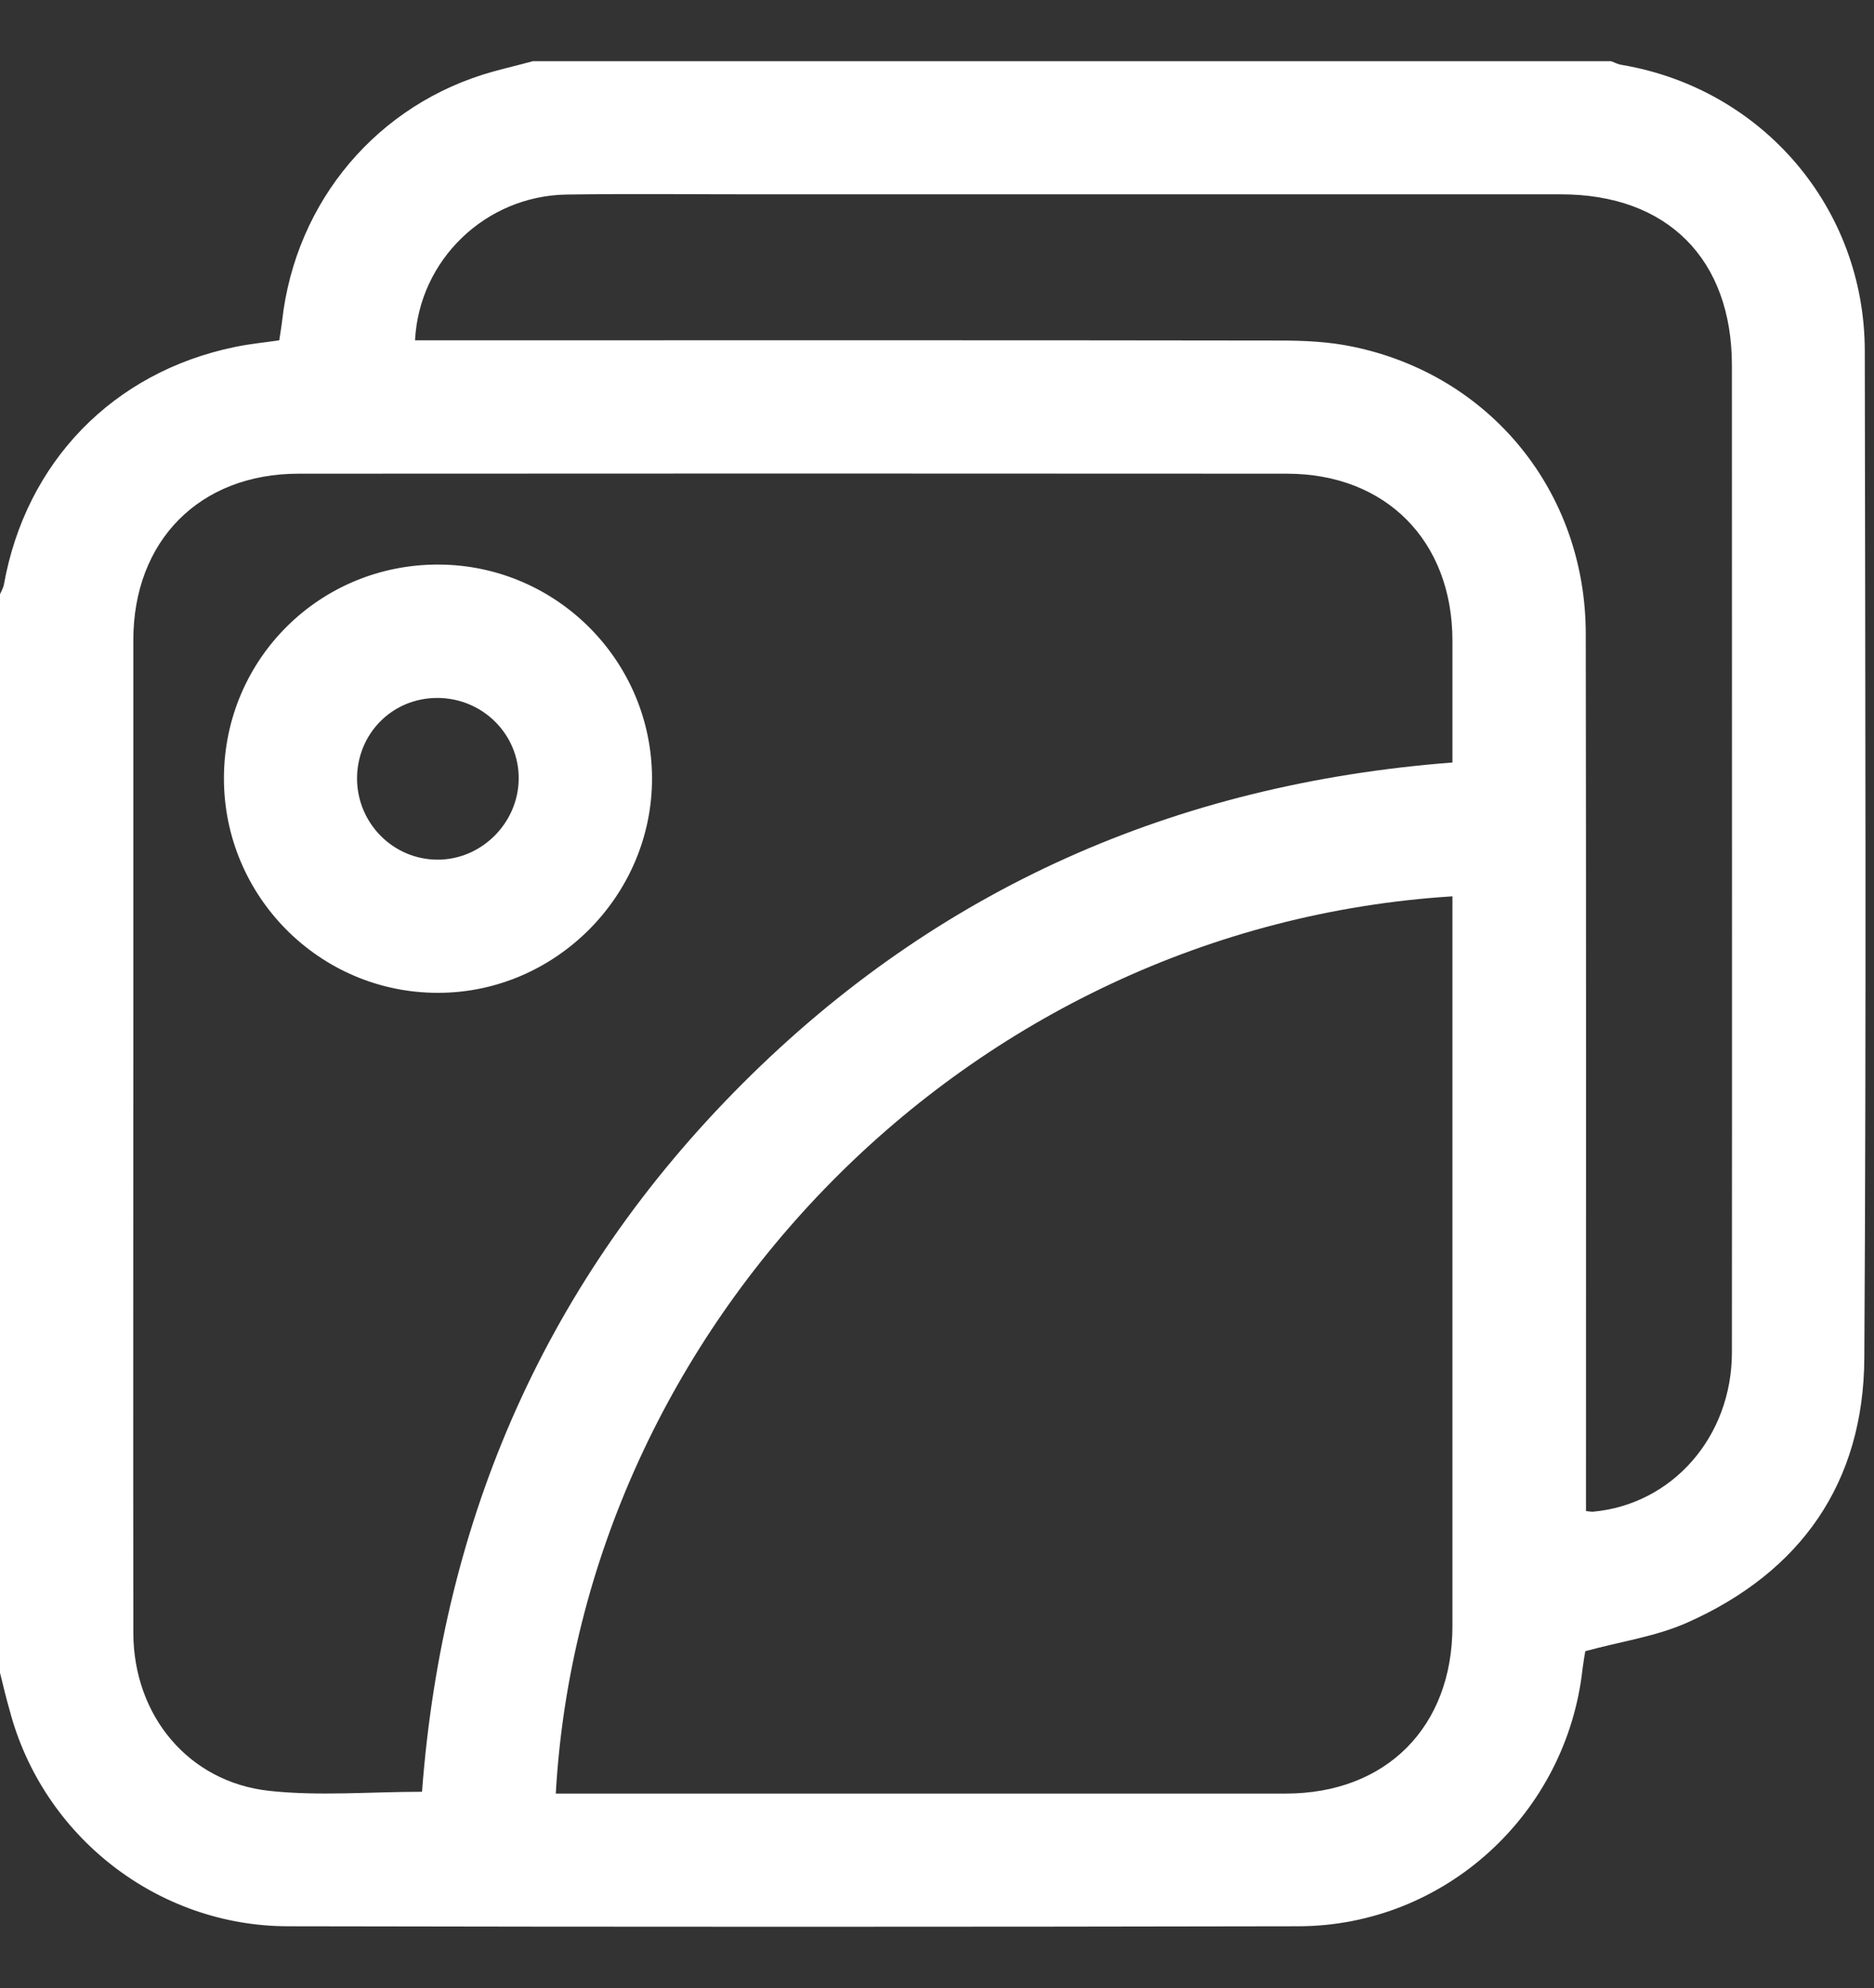
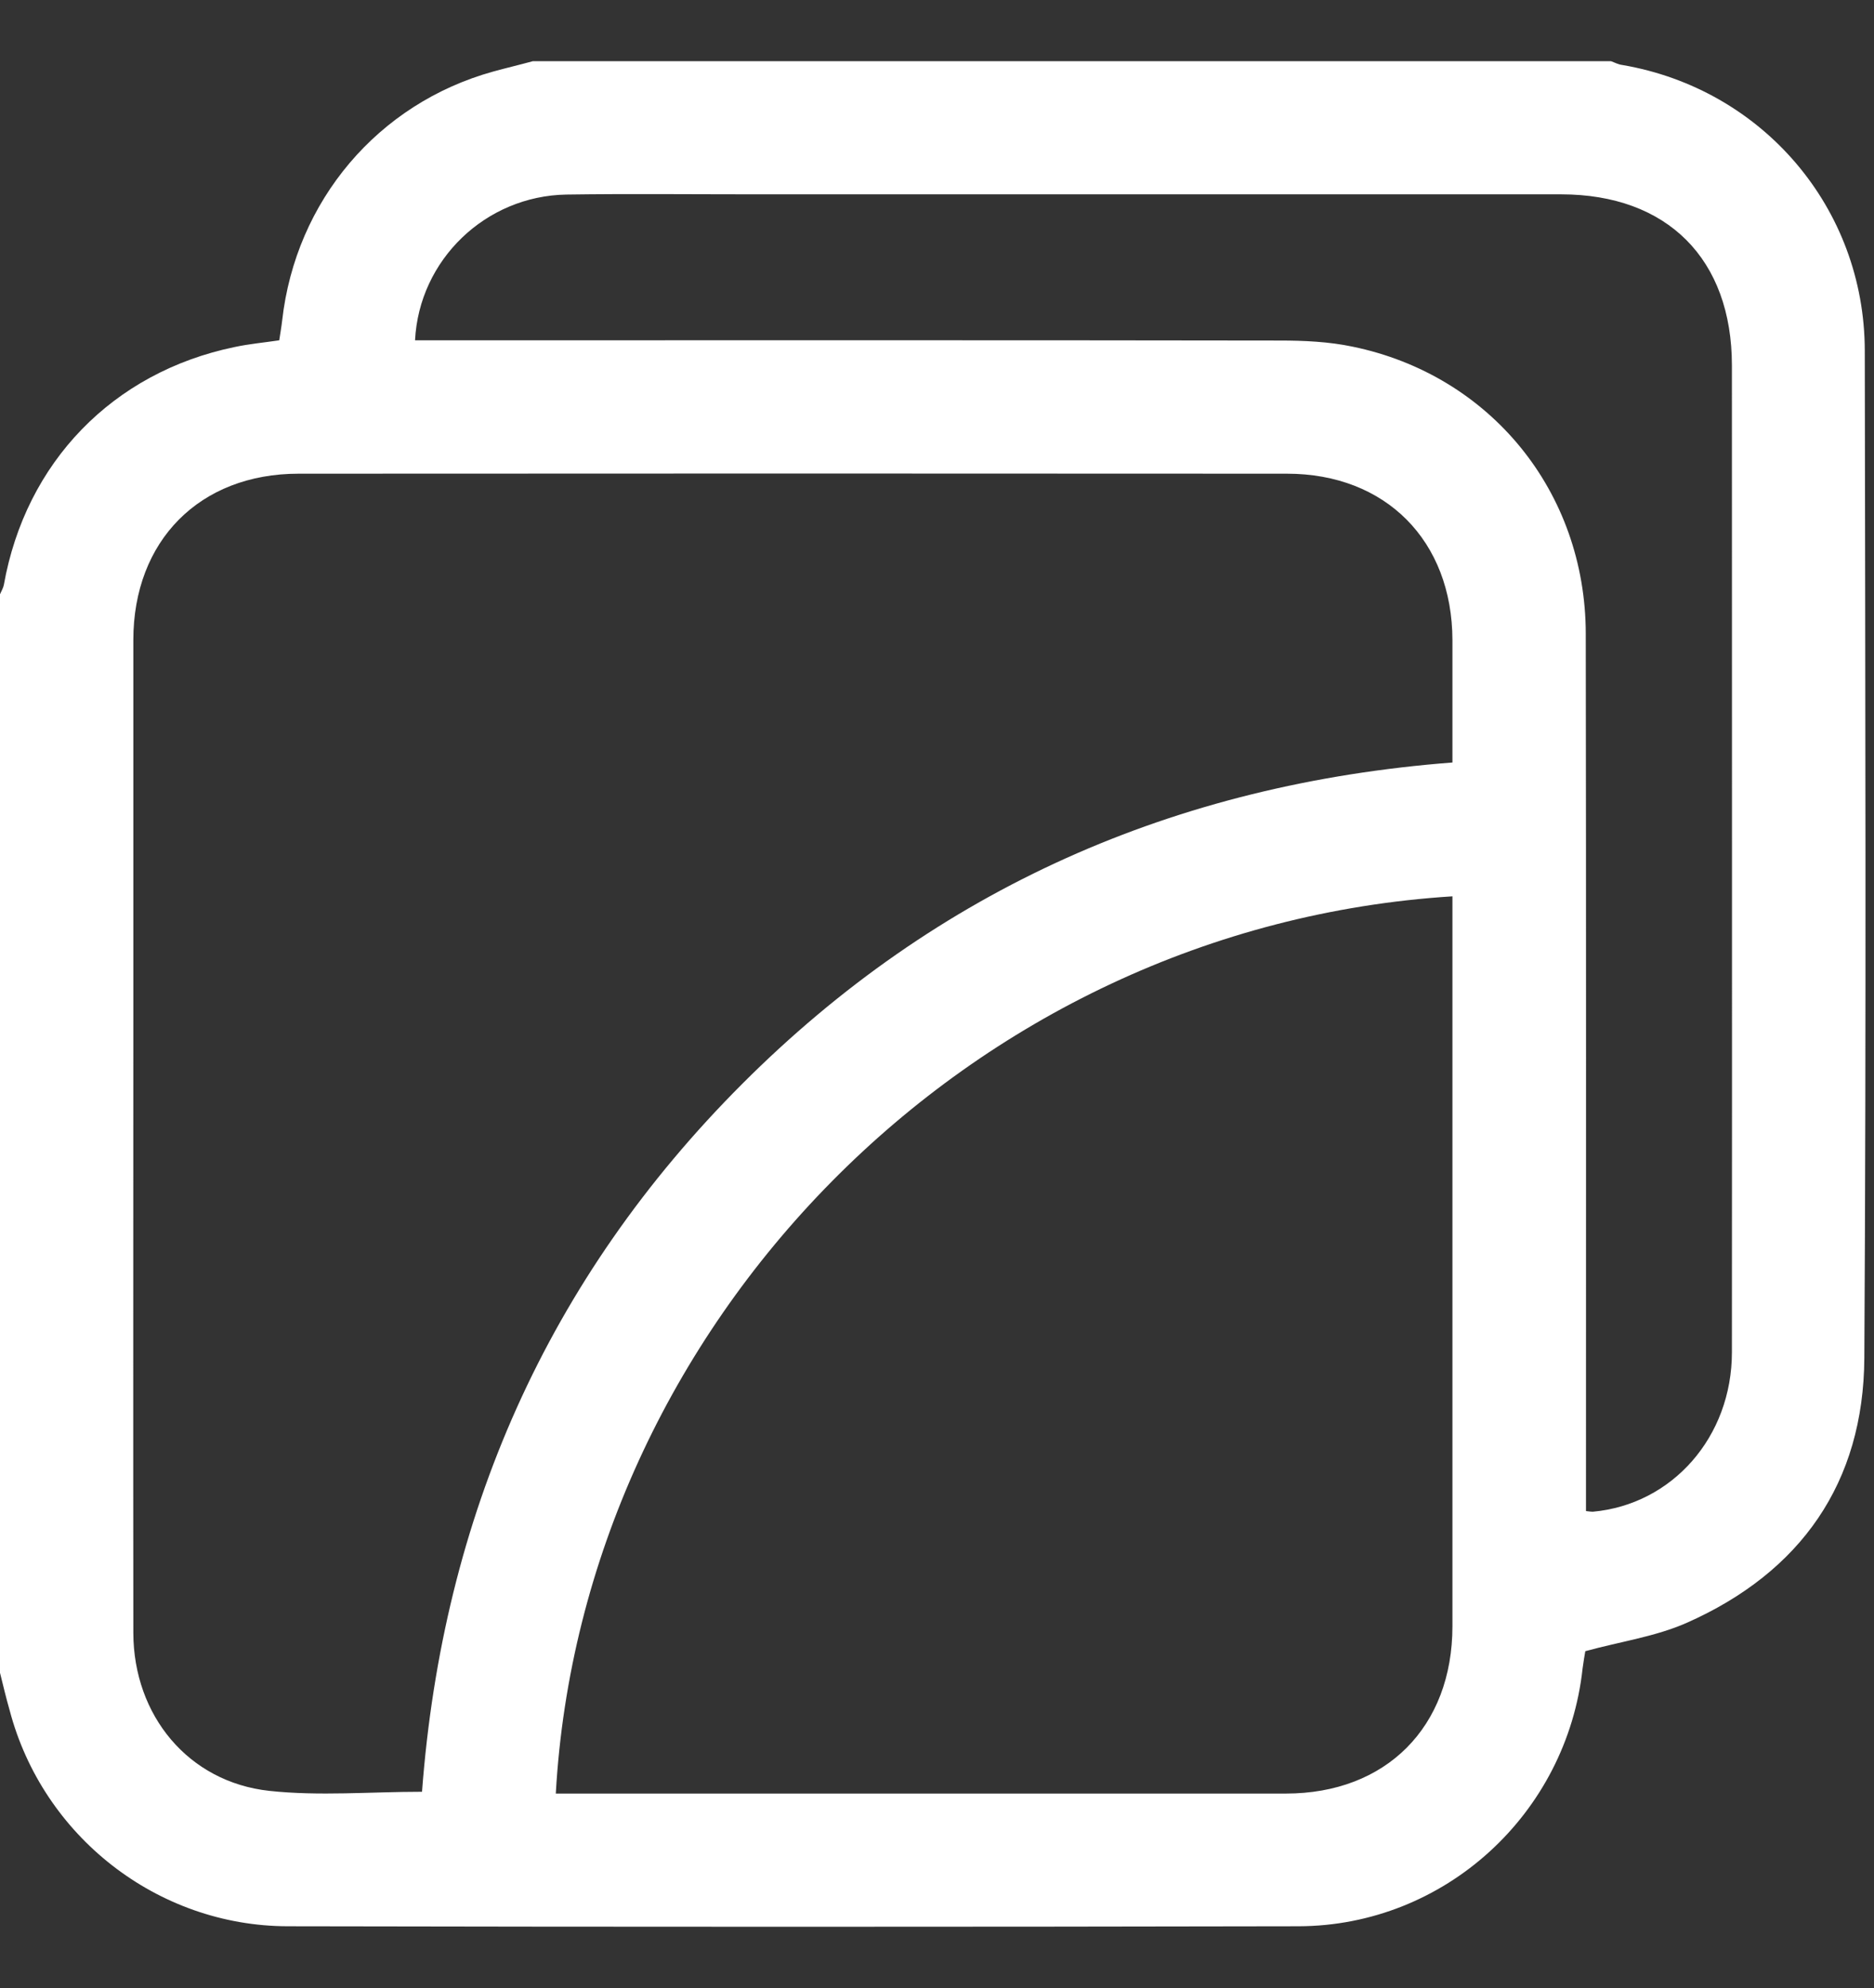
<svg xmlns="http://www.w3.org/2000/svg" version="1.1" id="Capa_1" x="0px" y="0px" viewBox="0 0 83.35 88.39" style="enable-background:new 0 0 83.35 88.39;" xml:space="preserve">
  <rect x="0" y="0" width="83.35" height="88.39" fill="#333333" stroke="none" />
  <style type="text/css"> .st0{fill:#FFFFFF;} </style>
  <g id="bC68FO_00000171680447373969286160000015152085074555262617_">
    <g>
      <path class="st0" d="M0,74.37C0,58.38,0,42.4,0,26.42c0.06-0.14,0.14-0.27,0.17-0.41c0.97-5.46,4.85-9.46,10.26-10.58 c0.65-0.14,1.32-0.2,1.99-0.3c0.05-0.34,0.1-0.61,0.13-0.88c0.6-5.32,4.26-9.65,9.39-11.07c0.58-0.16,1.18-0.3,1.76-0.46 c15.98,0,31.97,0,47.95,0c0.17,0.06,0.33,0.15,0.51,0.17c6.24,1.07,10.77,6.36,10.78,12.7c0.02,14.93,0.07,29.85-0.02,44.78 c-0.03,5.55-2.82,9.53-7.9,11.78c-1.38,0.61-2.94,0.83-4.51,1.26c-0.03,0.17-0.08,0.46-0.12,0.76 c-0.7,6.47-6.13,11.45-12.63,11.47c-14.99,0.03-29.98,0.03-44.96,0c-5.81-0.01-10.9-4.01-12.37-9.6C0.27,75.49,0.14,74.93,0,74.37 z M64.6,33.9c0-1.87,0-3.65,0-5.44c-0.01-4.41-2.96-7.4-7.36-7.4c-14.65-0.01-29.31-0.01-43.96,0c-4.4,0-7.35,2.98-7.35,7.4 c0,5.49,0,10.98,0,16.47c0,9.22-0.01,18.45,0,27.67c0.01,3.67,2.45,6.63,6.05,7.02c2.22,0.24,4.48,0.04,6.79,0.04 c0.92-12.24,5.58-22.81,14.25-31.48C41.68,39.52,52.25,34.85,64.6,33.9z M24.72,79.74c0.31,0,0.61,0,0.91,0 c10.52,0,21.04,0,31.56,0c4.46,0,7.41-2.96,7.41-7.44c0-10.49,0-20.98,0-31.47c0-0.32,0-0.65,0-0.98 C42.99,41.21,25.89,59,24.72,79.74z M18.46,15.13c0.41,0,0.74,0,1.08,0c12.46,0,24.93-0.01,37.39,0.01c1.07,0,2.17,0.05,3.22,0.27 c6.14,1.26,10.37,6.46,10.38,12.76c0.02,12.65,0.01,25.3,0.01,37.94c0,0.36,0,0.72,0,1.07c0.17,0.02,0.23,0.03,0.3,0.03 c3.54-0.32,6.19-3.33,6.19-7.09c0.01-14.62,0-29.24,0-43.87c0-4.73-2.87-7.61-7.6-7.61c-11.97,0-23.94,0-35.91,0 c-2.78,0-5.55-0.03-8.33,0.01C21.6,8.71,18.64,11.55,18.46,15.13z" />
-       <path class="st0" d="M9.96,34.57c0.02-5.28,4.28-9.5,9.57-9.47c5.22,0.03,9.46,4.28,9.47,9.5c0.01,5.23-4.32,9.56-9.55,9.54 C14.2,44.13,9.94,39.83,9.96,34.57z M15.88,34.62c0.01,1.98,1.6,3.59,3.57,3.6c1.95,0.01,3.59-1.61,3.62-3.57 c0.03-2-1.61-3.63-3.64-3.62C17.44,31.04,15.88,32.62,15.88,34.62z" />
    </g>
  </g>
</svg>